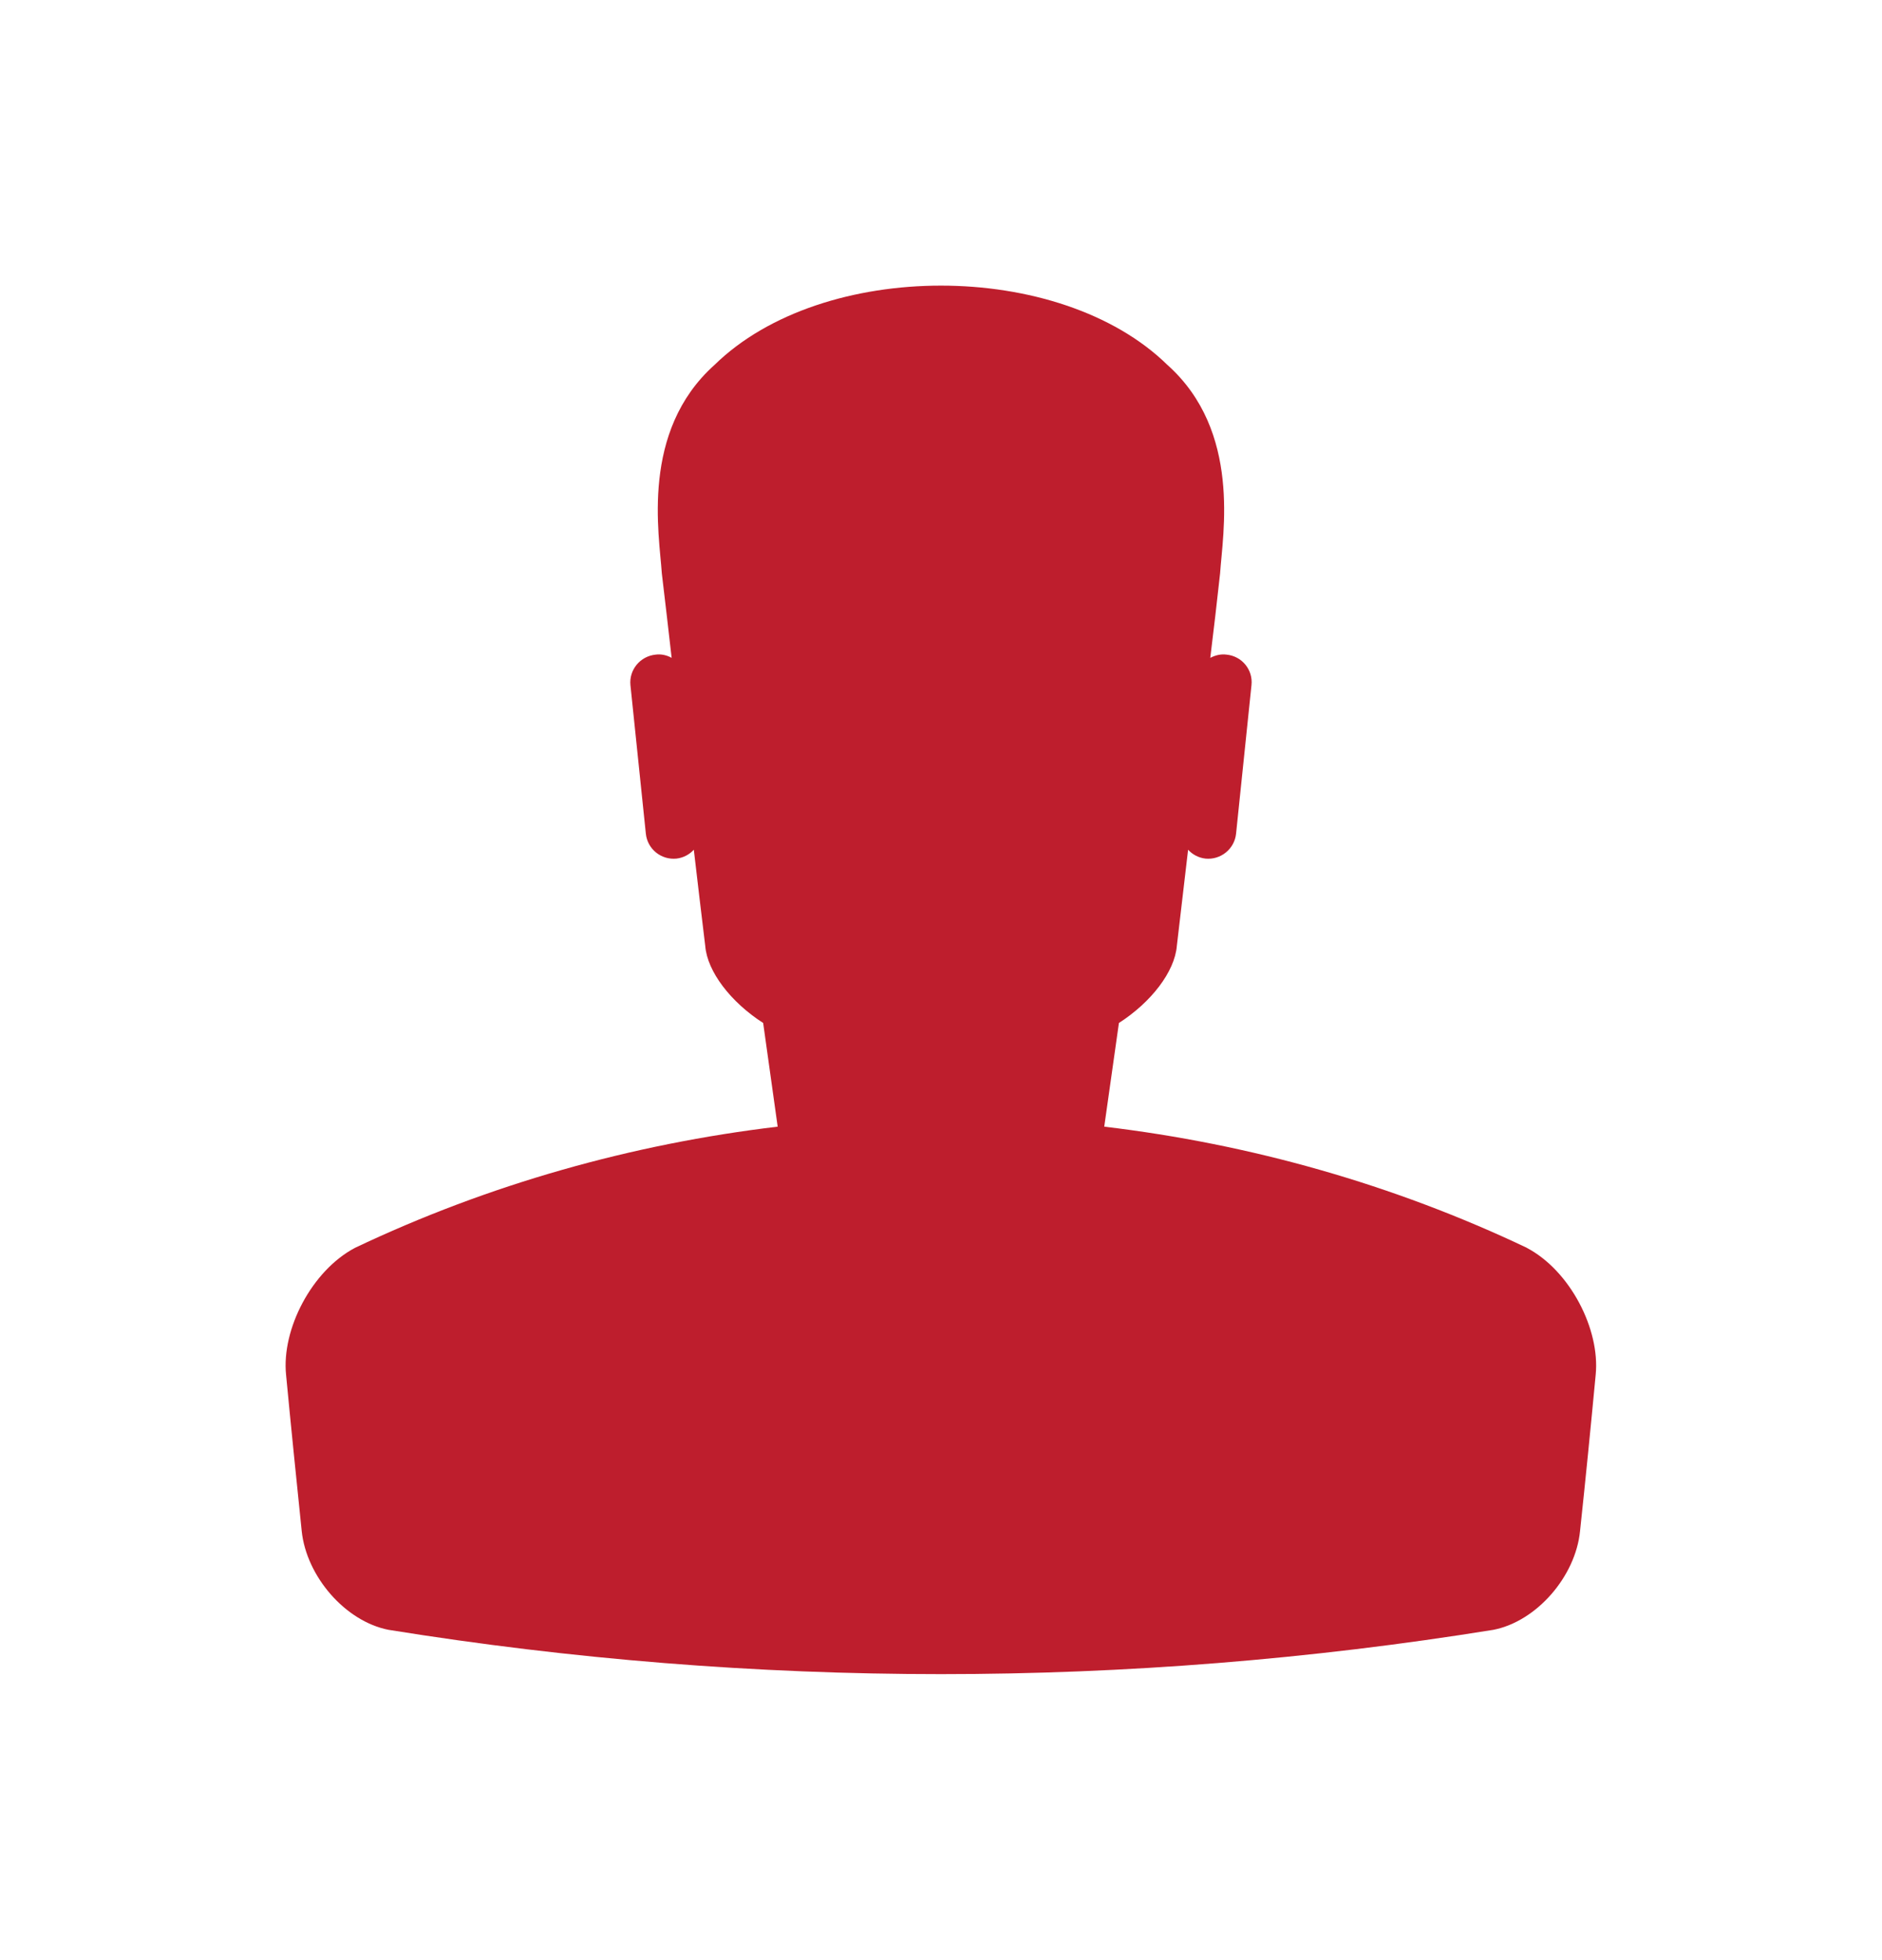
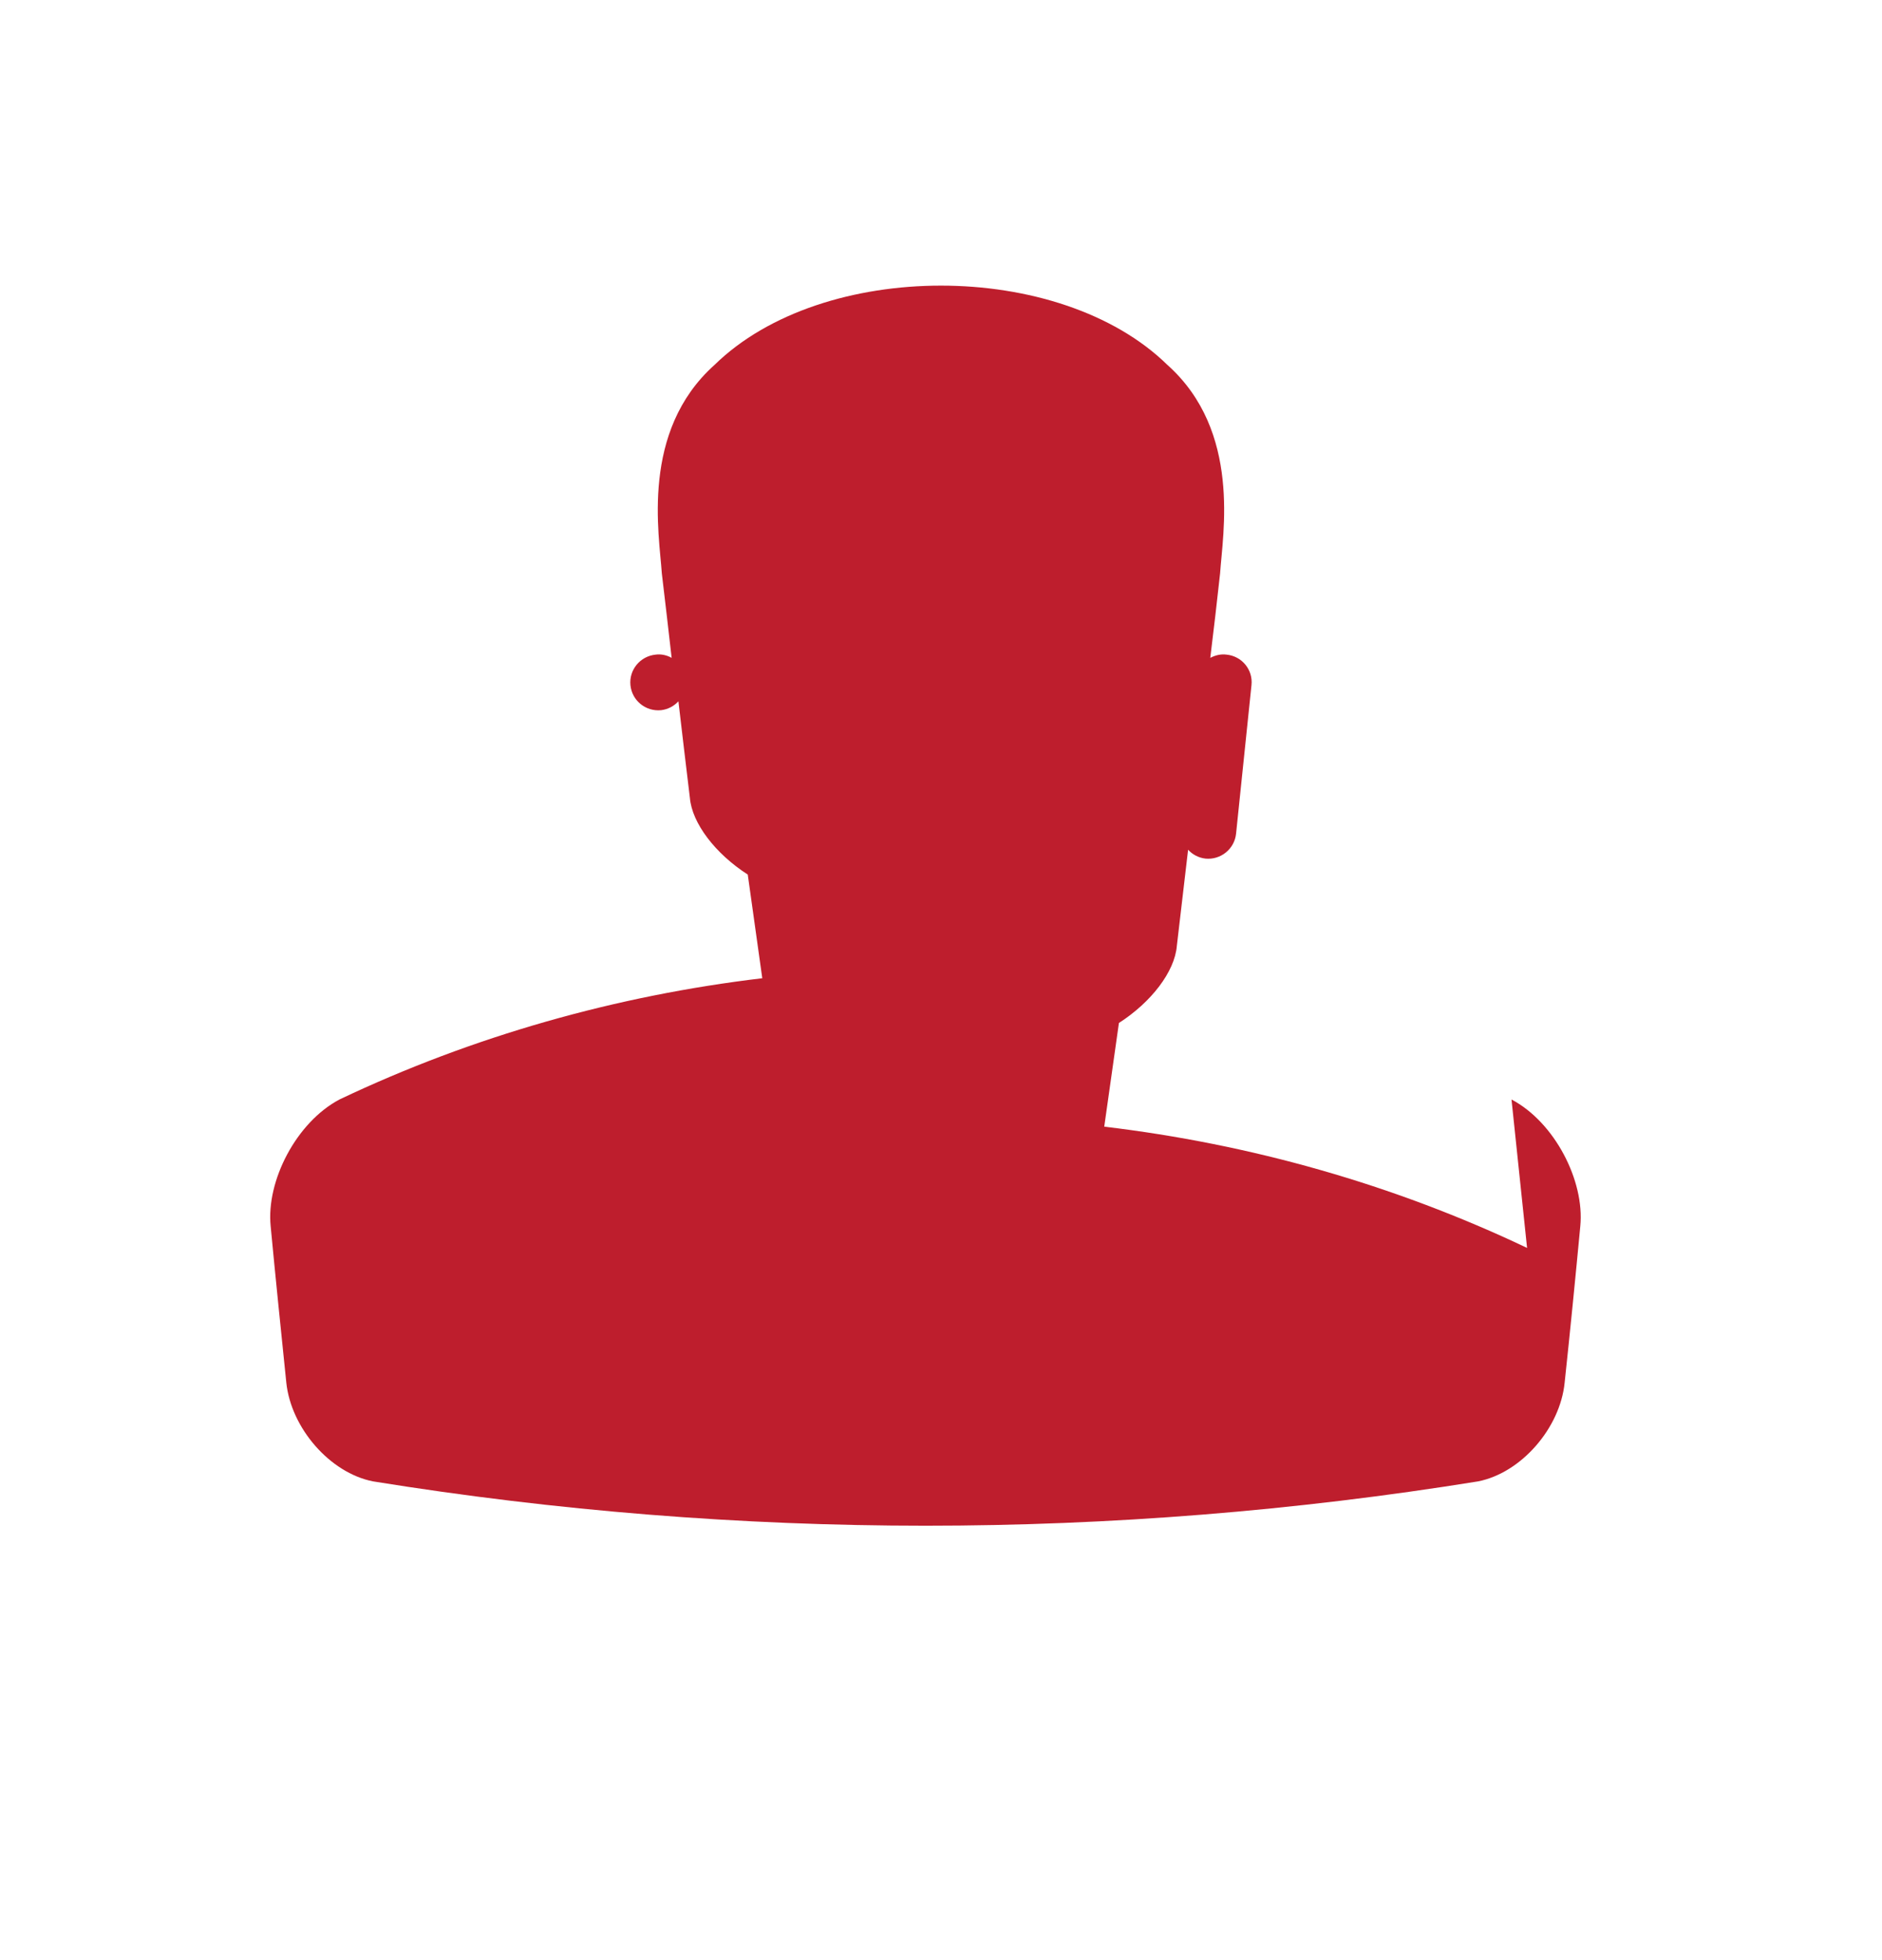
<svg xmlns="http://www.w3.org/2000/svg" version="1.1" id="svg14987" viewBox="0 0 23.339 24.308" height="6.86mm" width="6.587mm">
  <defs id="defs14989" />
  <g transform="translate(-366.902,-308.78)" id="layer1">
-     <path id="path11050" style="fill:#be1e2d;fill-opacity:1;fill-rule:nonzero;stroke:none" d="m 385.84,324.259 c -1.66,-0.789 -3.435,-1.289 -5.244,-1.504 0.061,-0.427 0.121,-0.86 0.182,-1.286 0.403,-0.259 0.691,-0.637 0.718,-0.953 0.046,-0.4 0.094,-0.799 0.14,-1.196 0.054,0.059 0.129,0.1 0.215,0.11 0.19,0.019 0.361,-0.12 0.38,-0.31 l 0.191,-1.841 c 0.021,-0.19 -0.117,-0.359 -0.307,-0.379 -0.074,-0.01 -0.142,0.008 -0.204,0.04 0.043,-0.35 0.084,-0.699 0.122,-1.05 0.031,-0.479 0.269,-1.759 -0.654,-2.584 -1.339,-1.311 -4.277,-1.311 -5.616,0 -0.922,0.825 -0.685,2.105 -0.654,2.584 0.041,0.351 0.083,0.7 0.122,1.05 -0.059,-0.033 -0.13,-0.05 -0.2,-0.04 -0.191,0.02 -0.33,0.189 -0.311,0.379 l 0.191,1.841 c 0.019,0.19 0.188,0.329 0.38,0.31 0.086,-0.01 0.161,-0.051 0.215,-0.11 0.046,0.398 0.094,0.796 0.142,1.196 0.026,0.315 0.315,0.694 0.718,0.953 0.059,0.426 0.12,0.856 0.18,1.286 -1.806,0.215 -3.584,0.715 -5.244,1.504 -0.535,0.284 -0.91,1.009 -0.853,1.573 0.061,0.646 0.128,1.294 0.194,1.939 0.059,0.564 0.541,1.12 1.076,1.225 4.544,0.733 9.158,0.733 13.704,0 0.535,-0.105 1.018,-0.661 1.074,-1.225 0.069,-0.645 0.133,-1.292 0.194,-1.939 0.056,-0.564 -0.318,-1.291 -0.853,-1.573" />
+     <path id="path11050" style="fill:#be1e2d;fill-opacity:1;fill-rule:nonzero;stroke:none" d="m 385.84,324.259 c -1.66,-0.789 -3.435,-1.289 -5.244,-1.504 0.061,-0.427 0.121,-0.86 0.182,-1.286 0.403,-0.259 0.691,-0.637 0.718,-0.953 0.046,-0.4 0.094,-0.799 0.14,-1.196 0.054,0.059 0.129,0.1 0.215,0.11 0.19,0.019 0.361,-0.12 0.38,-0.31 l 0.191,-1.841 c 0.021,-0.19 -0.117,-0.359 -0.307,-0.379 -0.074,-0.01 -0.142,0.008 -0.204,0.04 0.043,-0.35 0.084,-0.699 0.122,-1.05 0.031,-0.479 0.269,-1.759 -0.654,-2.584 -1.339,-1.311 -4.277,-1.311 -5.616,0 -0.922,0.825 -0.685,2.105 -0.654,2.584 0.041,0.351 0.083,0.7 0.122,1.05 -0.059,-0.033 -0.13,-0.05 -0.2,-0.04 -0.191,0.02 -0.33,0.189 -0.311,0.379 c 0.019,0.19 0.188,0.329 0.38,0.31 0.086,-0.01 0.161,-0.051 0.215,-0.11 0.046,0.398 0.094,0.796 0.142,1.196 0.026,0.315 0.315,0.694 0.718,0.953 0.059,0.426 0.12,0.856 0.18,1.286 -1.806,0.215 -3.584,0.715 -5.244,1.504 -0.535,0.284 -0.91,1.009 -0.853,1.573 0.061,0.646 0.128,1.294 0.194,1.939 0.059,0.564 0.541,1.12 1.076,1.225 4.544,0.733 9.158,0.733 13.704,0 0.535,-0.105 1.018,-0.661 1.074,-1.225 0.069,-0.645 0.133,-1.292 0.194,-1.939 0.056,-0.564 -0.318,-1.291 -0.853,-1.573" />
  </g>
</svg>